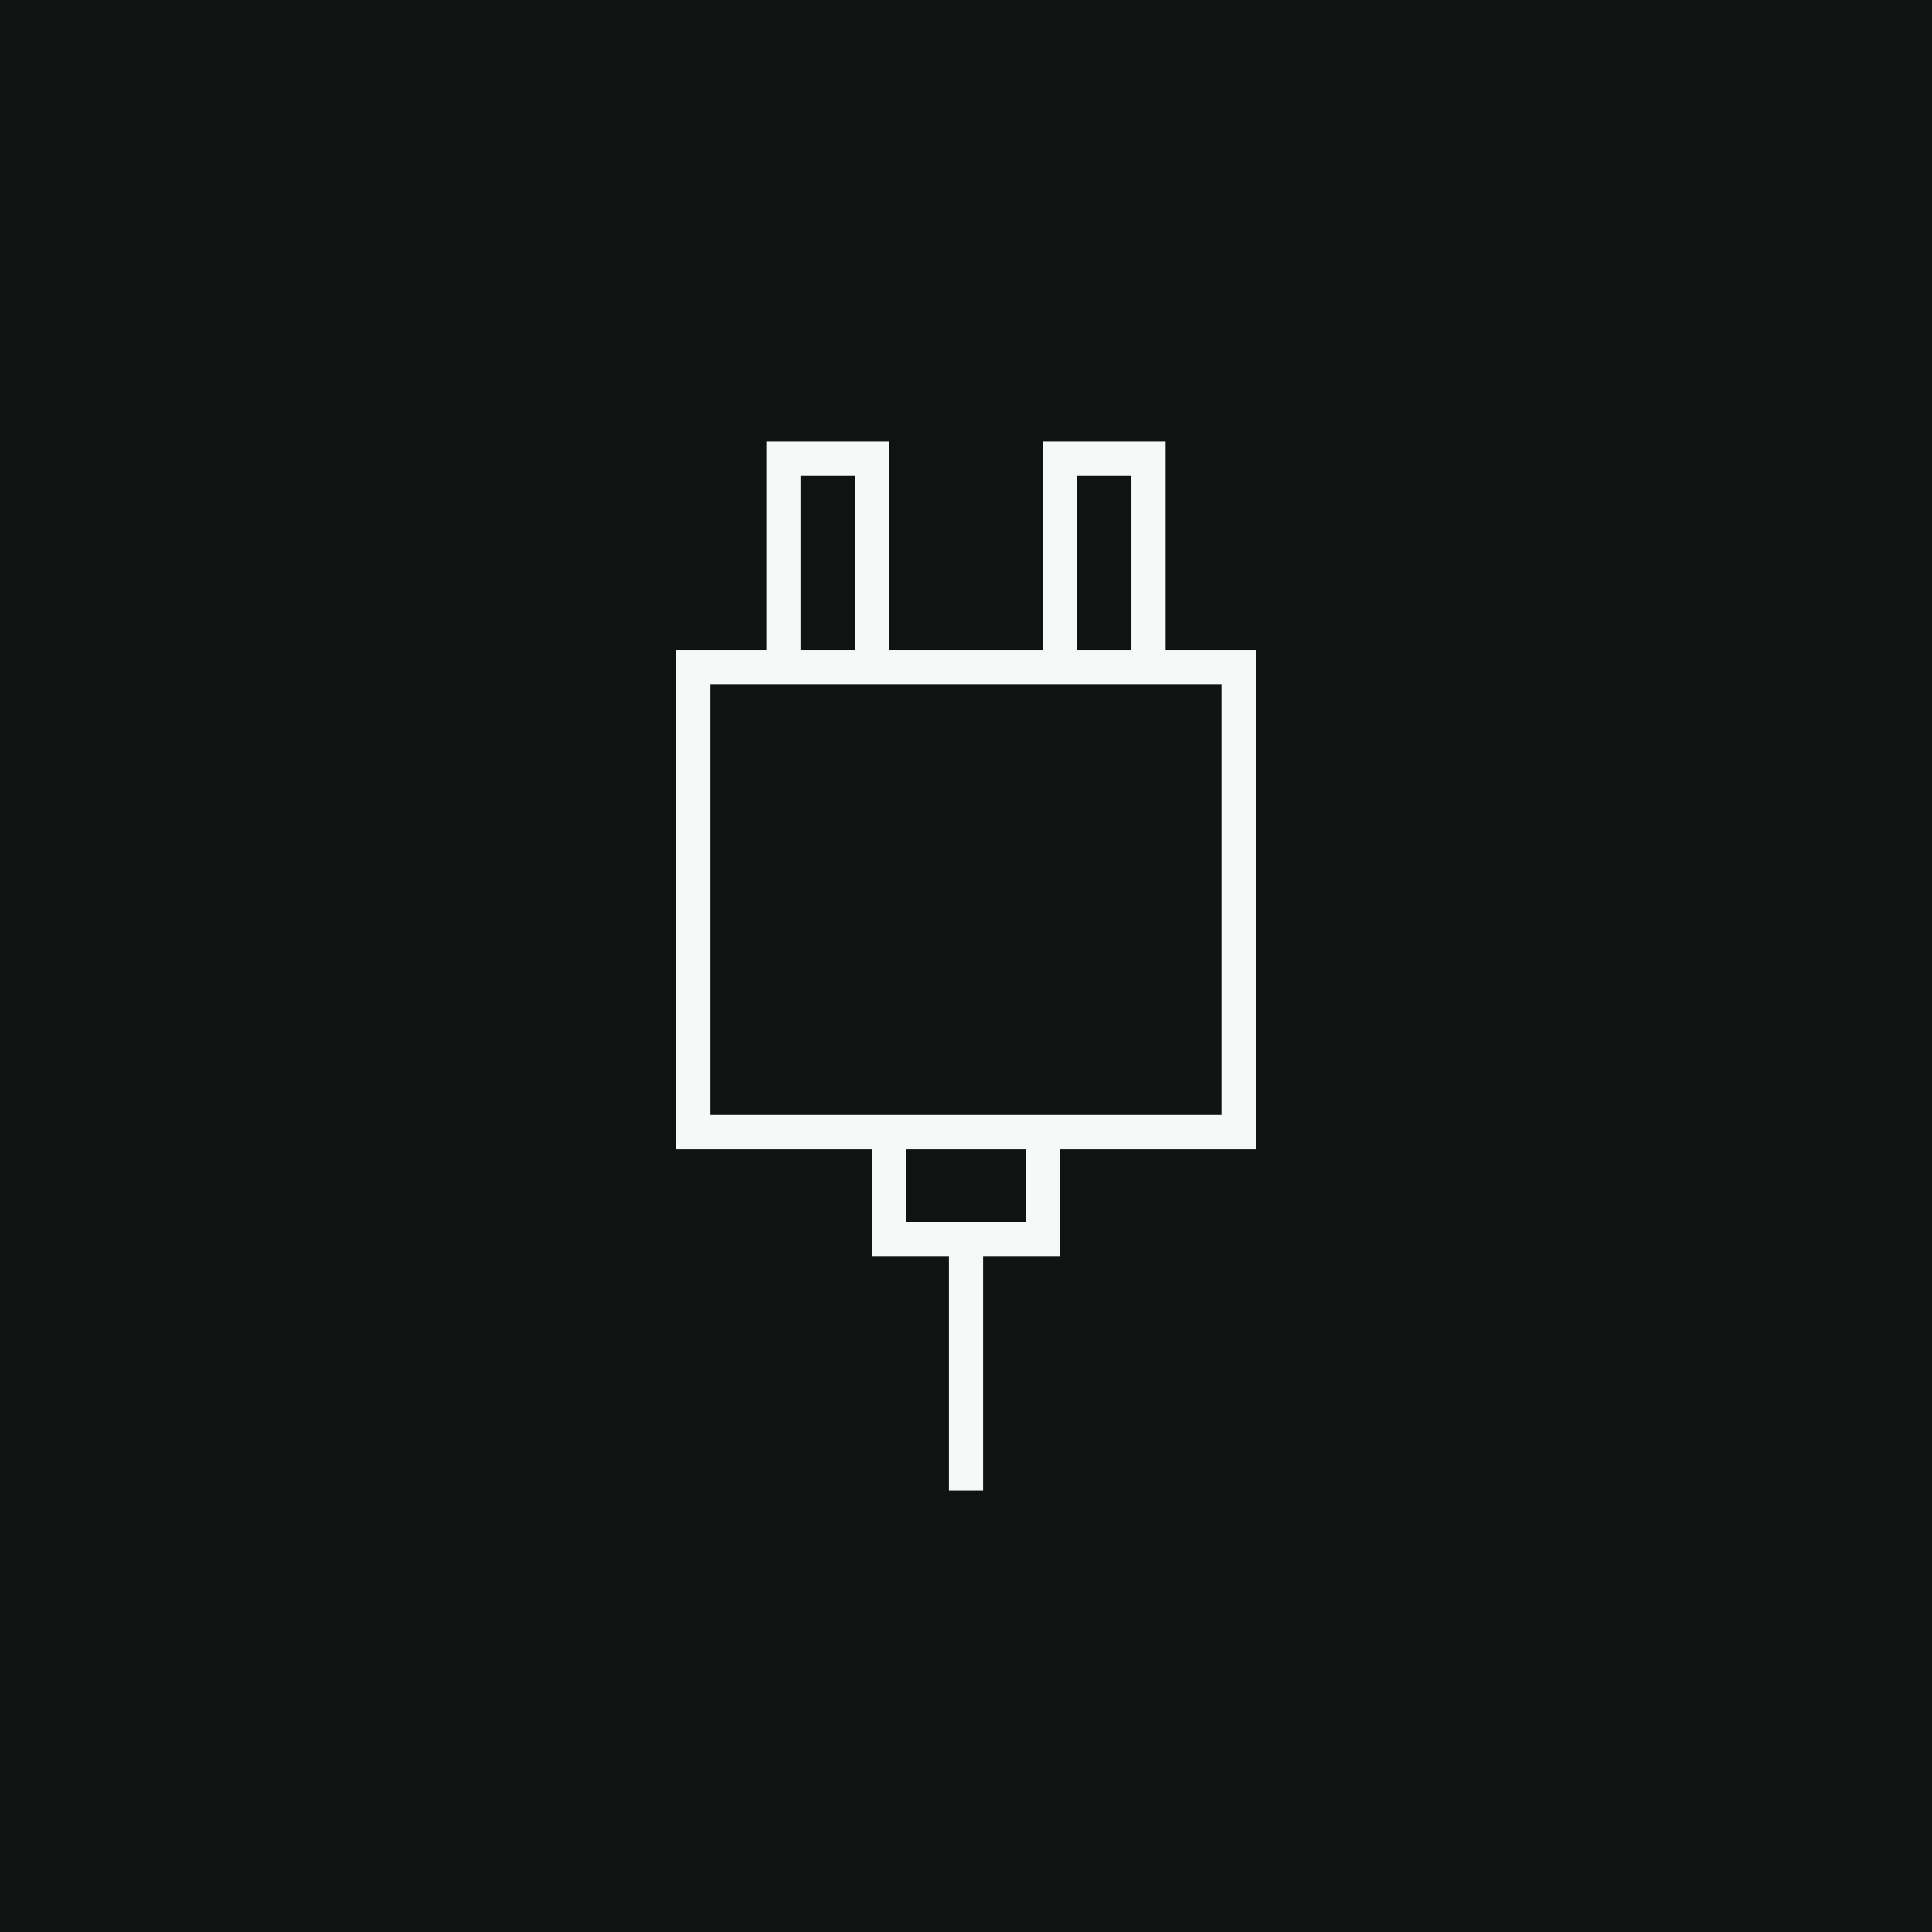
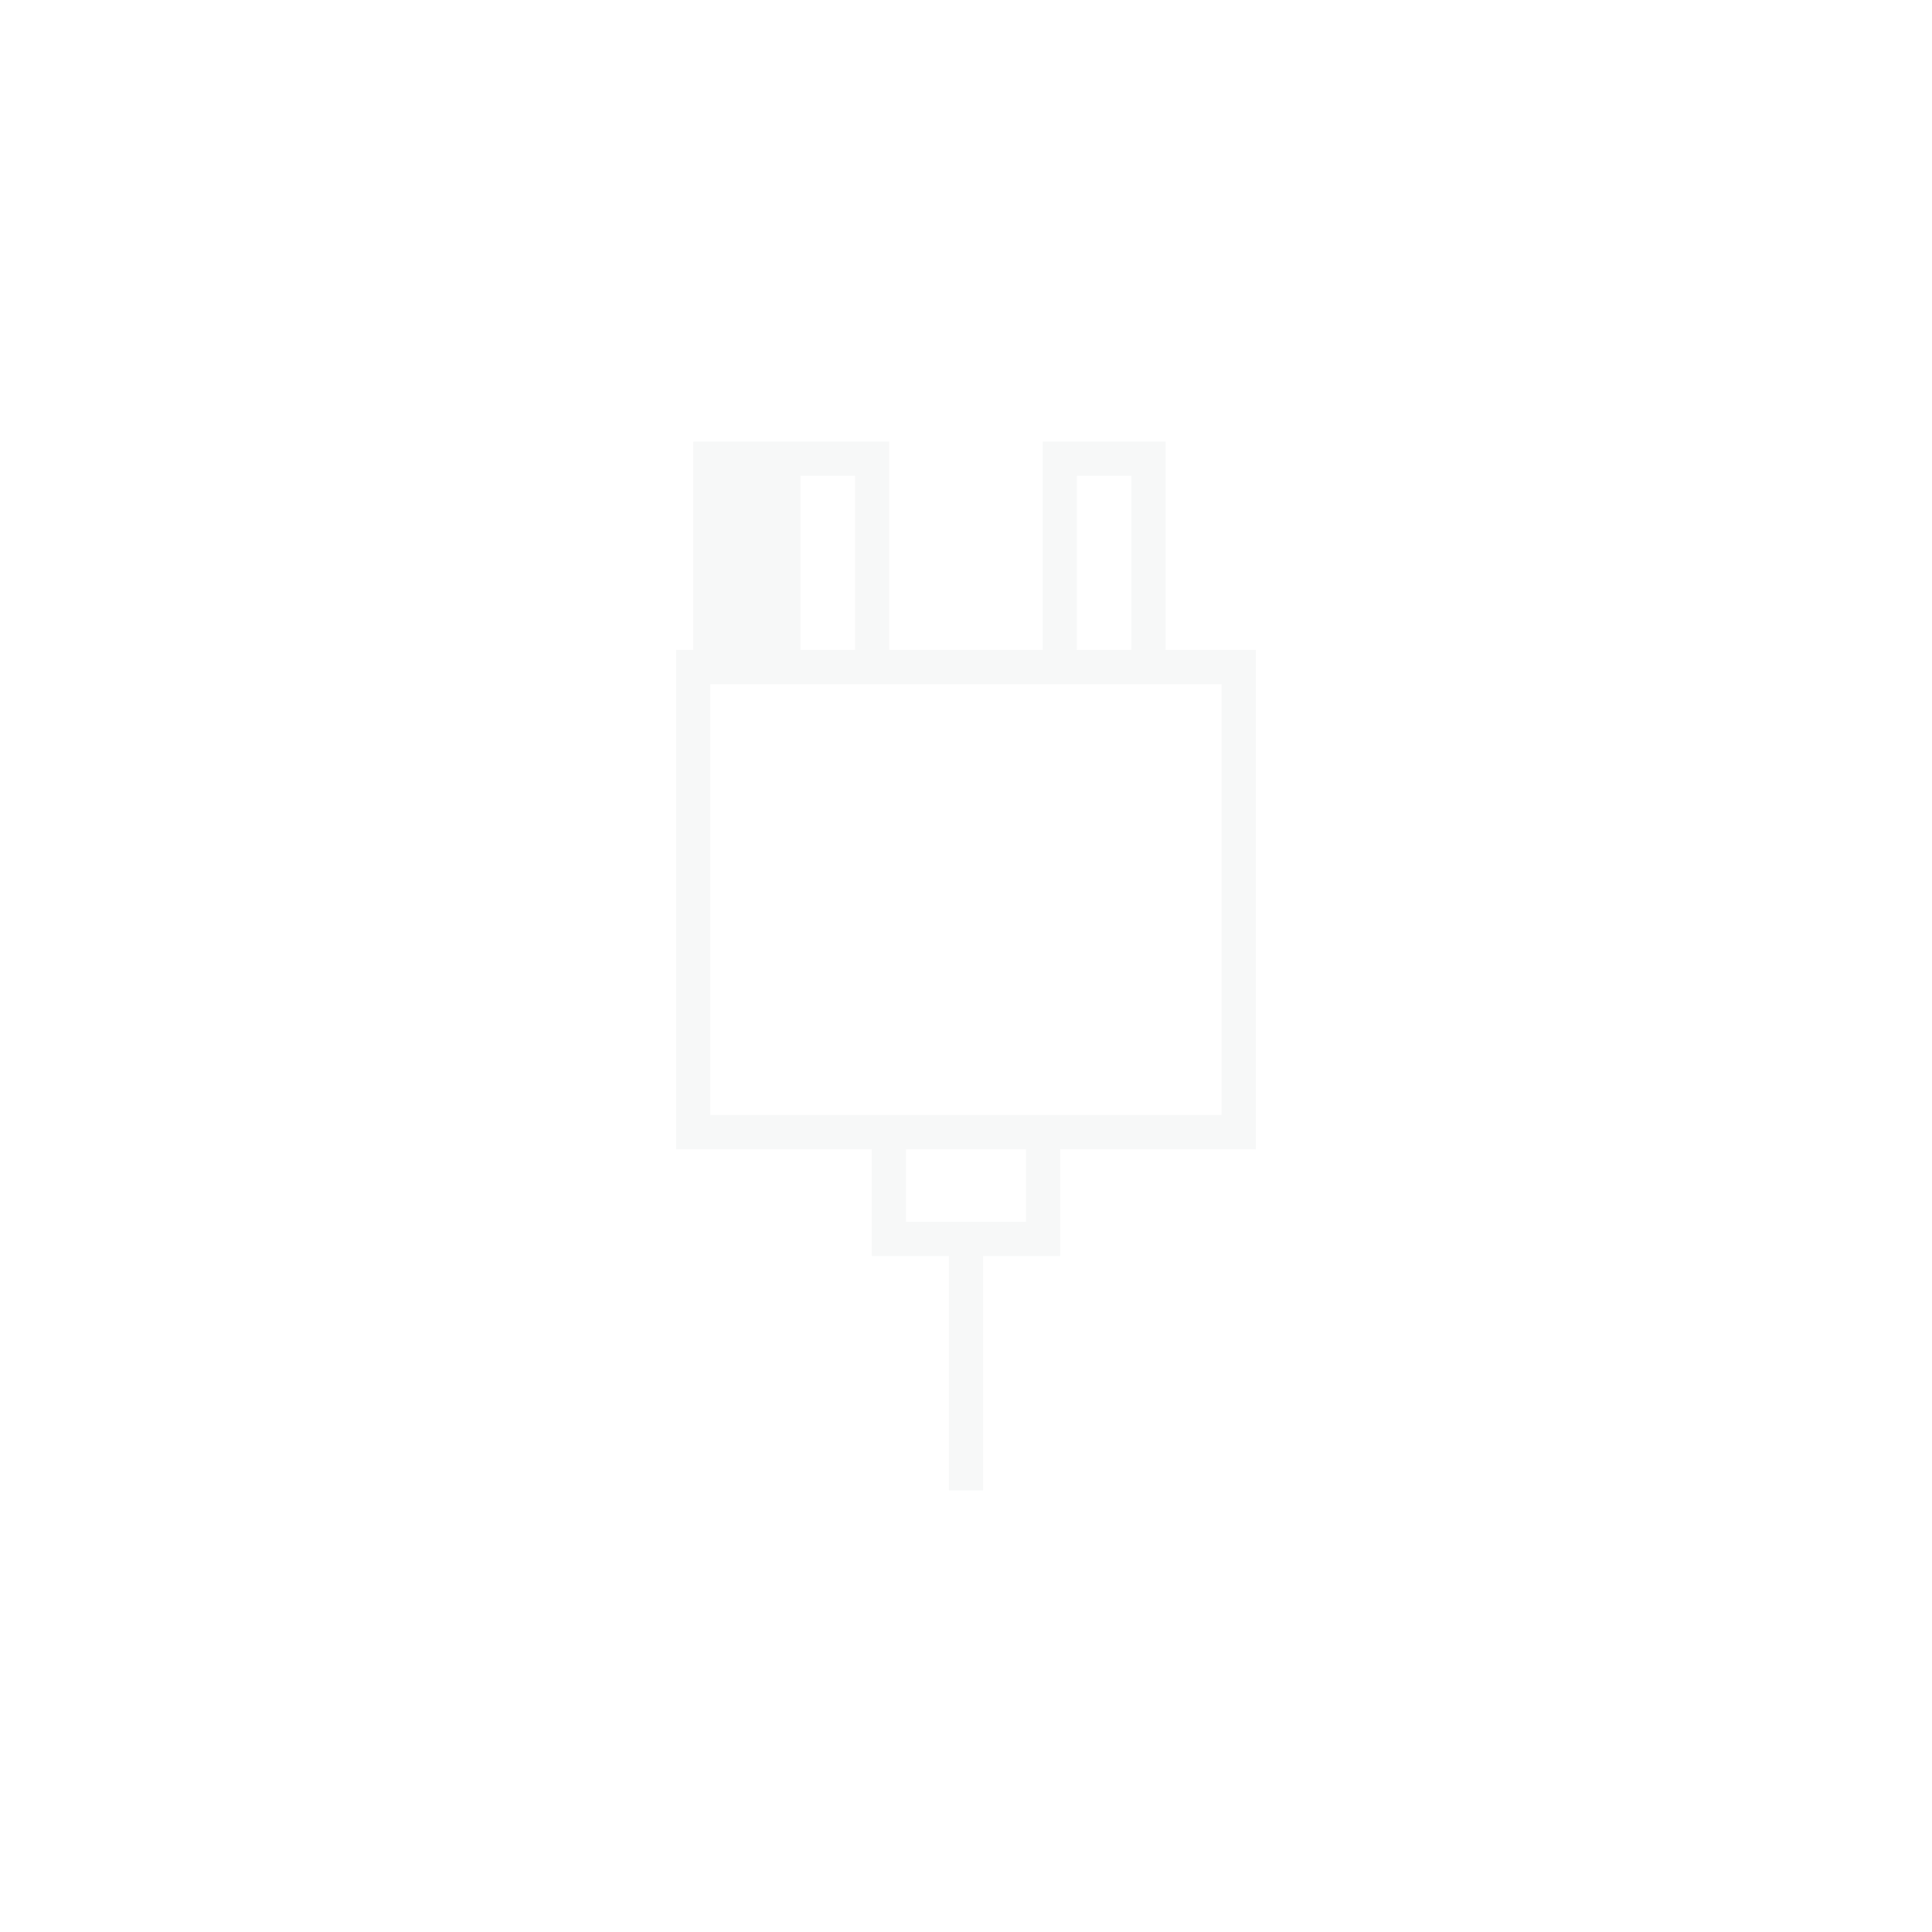
<svg xmlns="http://www.w3.org/2000/svg" width="70" height="70" viewBox="0 0 70 70" fill="none">
-   <rect width="70" height="70" fill="#111212" />
-   <path d="M25.118 23.549H27.766V16H28.385H32.219V23.549H37.779V16H38.398H42.233V23.549H45.5V41.639H38.412V45.509H37.793H35.619V54H34.381V45.509H31.588V41.639H24.5V23.549H25.119H25.118ZM29.004 23.549H30.981V17.241H29.004V23.549ZM39.016 23.549H40.993V17.241H39.016V23.549ZM37.173 41.639H32.825V44.268H37.173V41.639ZM44.261 24.79H42.231H37.778H32.218H27.765H25.736V40.398H31.585H38.41H44.26V24.79H44.261Z" fill="#F7F8F8" />
+   <path d="M25.118 23.549V16H28.385H32.219V23.549H37.779V16H38.398H42.233V23.549H45.5V41.639H38.412V45.509H37.793H35.619V54H34.381V45.509H31.588V41.639H24.5V23.549H25.119H25.118ZM29.004 23.549H30.981V17.241H29.004V23.549ZM39.016 23.549H40.993V17.241H39.016V23.549ZM37.173 41.639H32.825V44.268H37.173V41.639ZM44.261 24.79H42.231H37.778H32.218H27.765H25.736V40.398H31.585H38.41H44.26V24.79H44.261Z" fill="#F7F8F8" />
</svg>